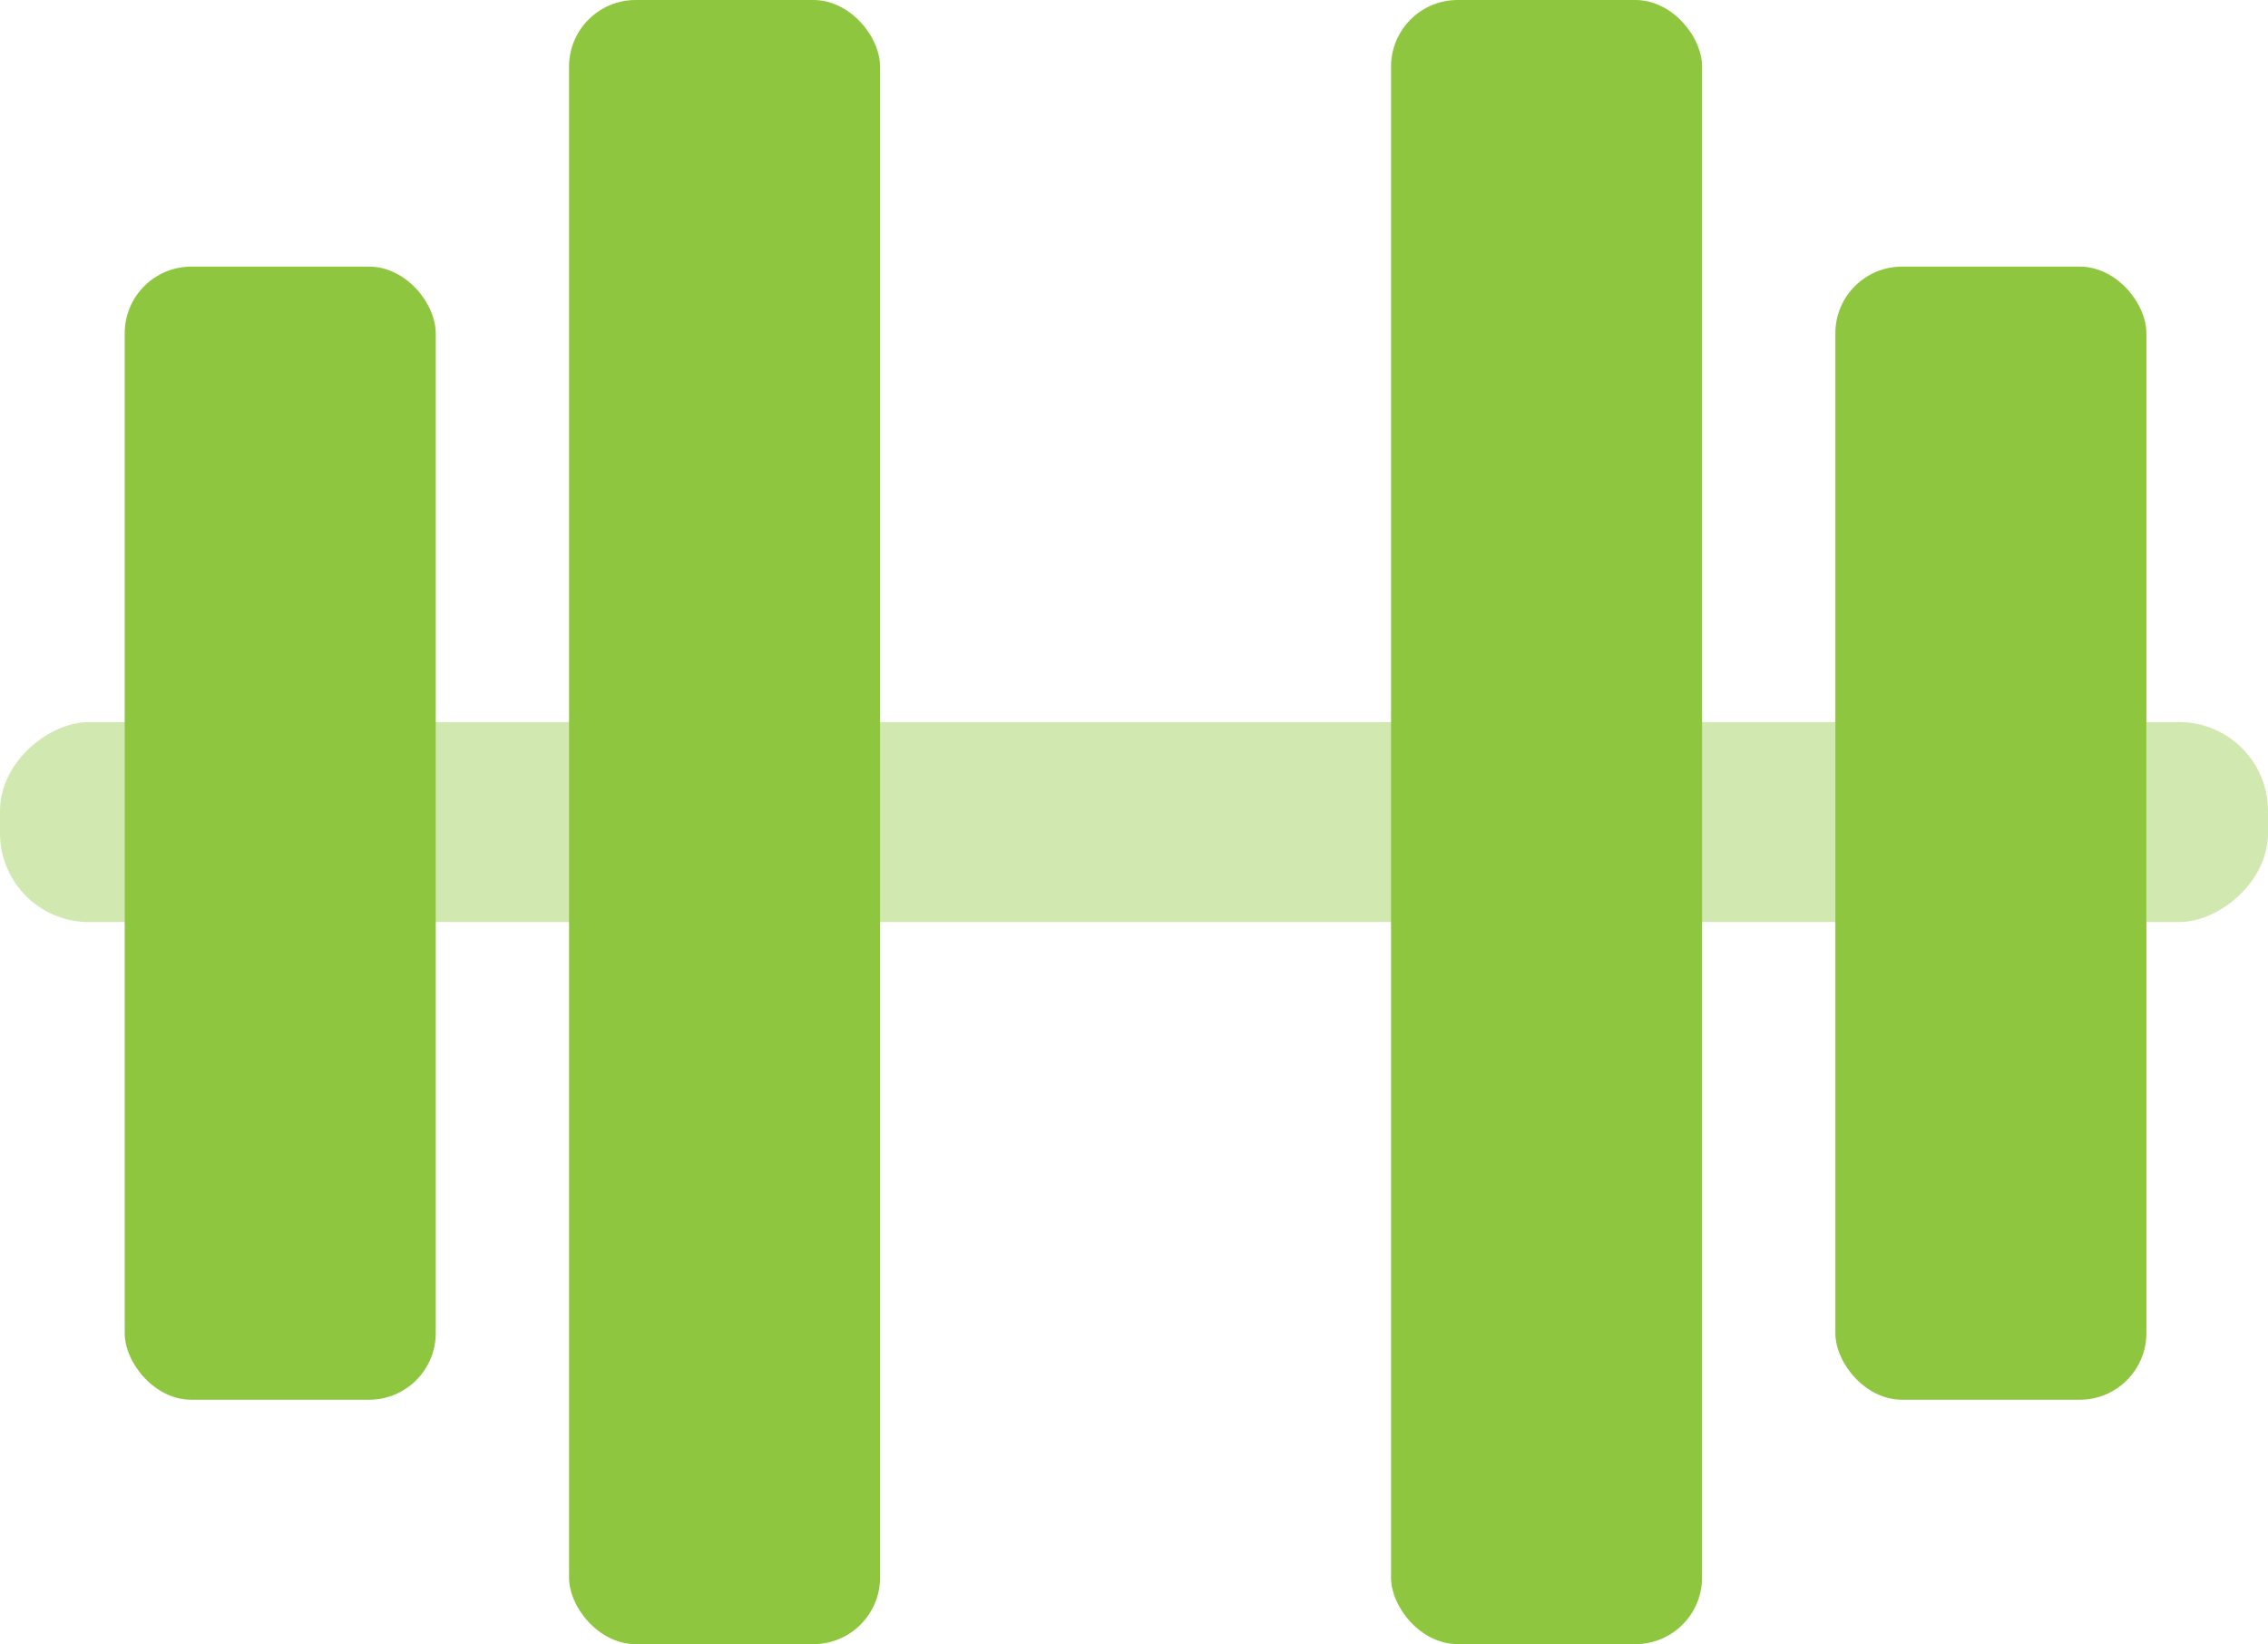
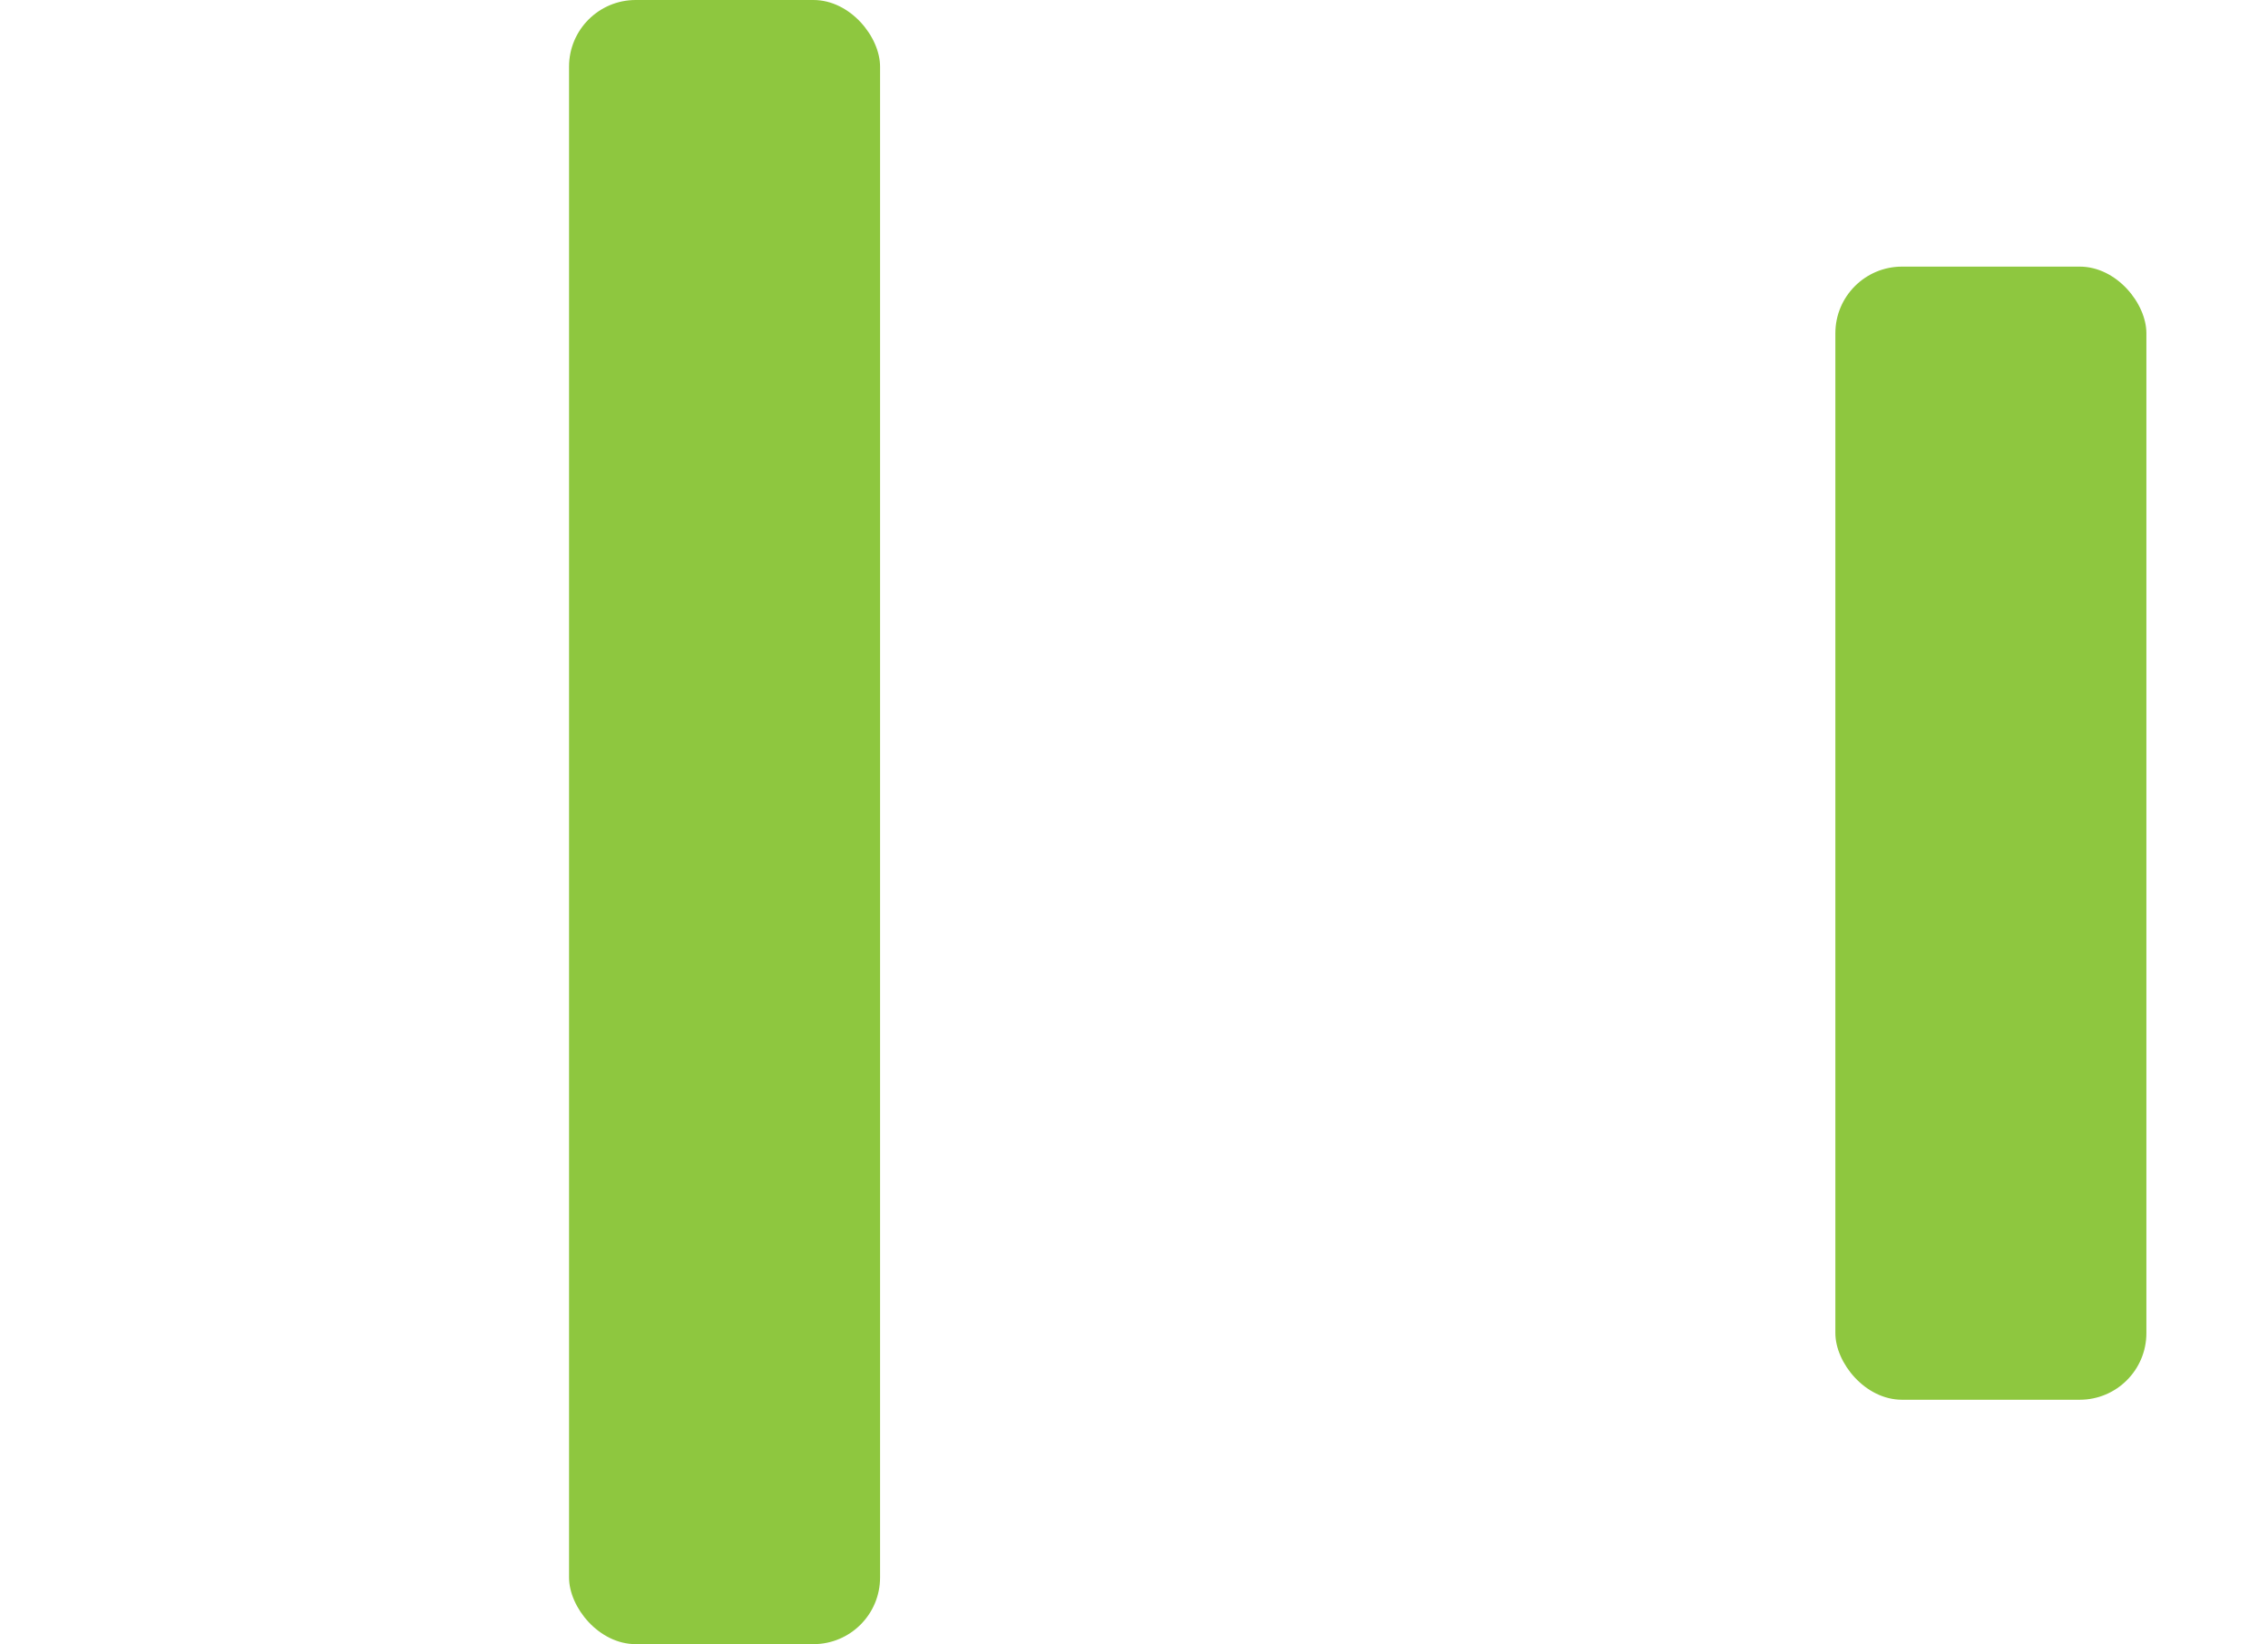
<svg xmlns="http://www.w3.org/2000/svg" width="102.088" height="74" viewBox="0 0 102.088 74">
  <g id="Group_48" data-name="Group 48" transform="translate(-712.386 -2809.539)">
-     <rect id="Rectangle_33" data-name="Rectangle 33" width="9" height="102.088" rx="4" transform="translate(814.474 2842.039) rotate(90)" fill="#8ec73f" opacity="0.404" />
    <g id="Group_47" data-name="Group 47">
-       <rect id="Rectangle_29" data-name="Rectangle 29" width="14" height="51" rx="3" transform="translate(718 2821.539)" fill="#8ec73f" />
      <rect id="Rectangle_31" data-name="Rectangle 31" width="14" height="51" rx="3" transform="translate(795 2821.539)" fill="#8ec73f" />
      <rect id="Rectangle_30" data-name="Rectangle 30" width="14" height="74" rx="3" transform="translate(738 2809.539)" fill="#8ec73f" />
-       <rect id="Rectangle_32" data-name="Rectangle 32" width="14" height="74" rx="3" transform="translate(775 2809.539)" fill="#8ec73f" />
    </g>
  </g>
</svg>